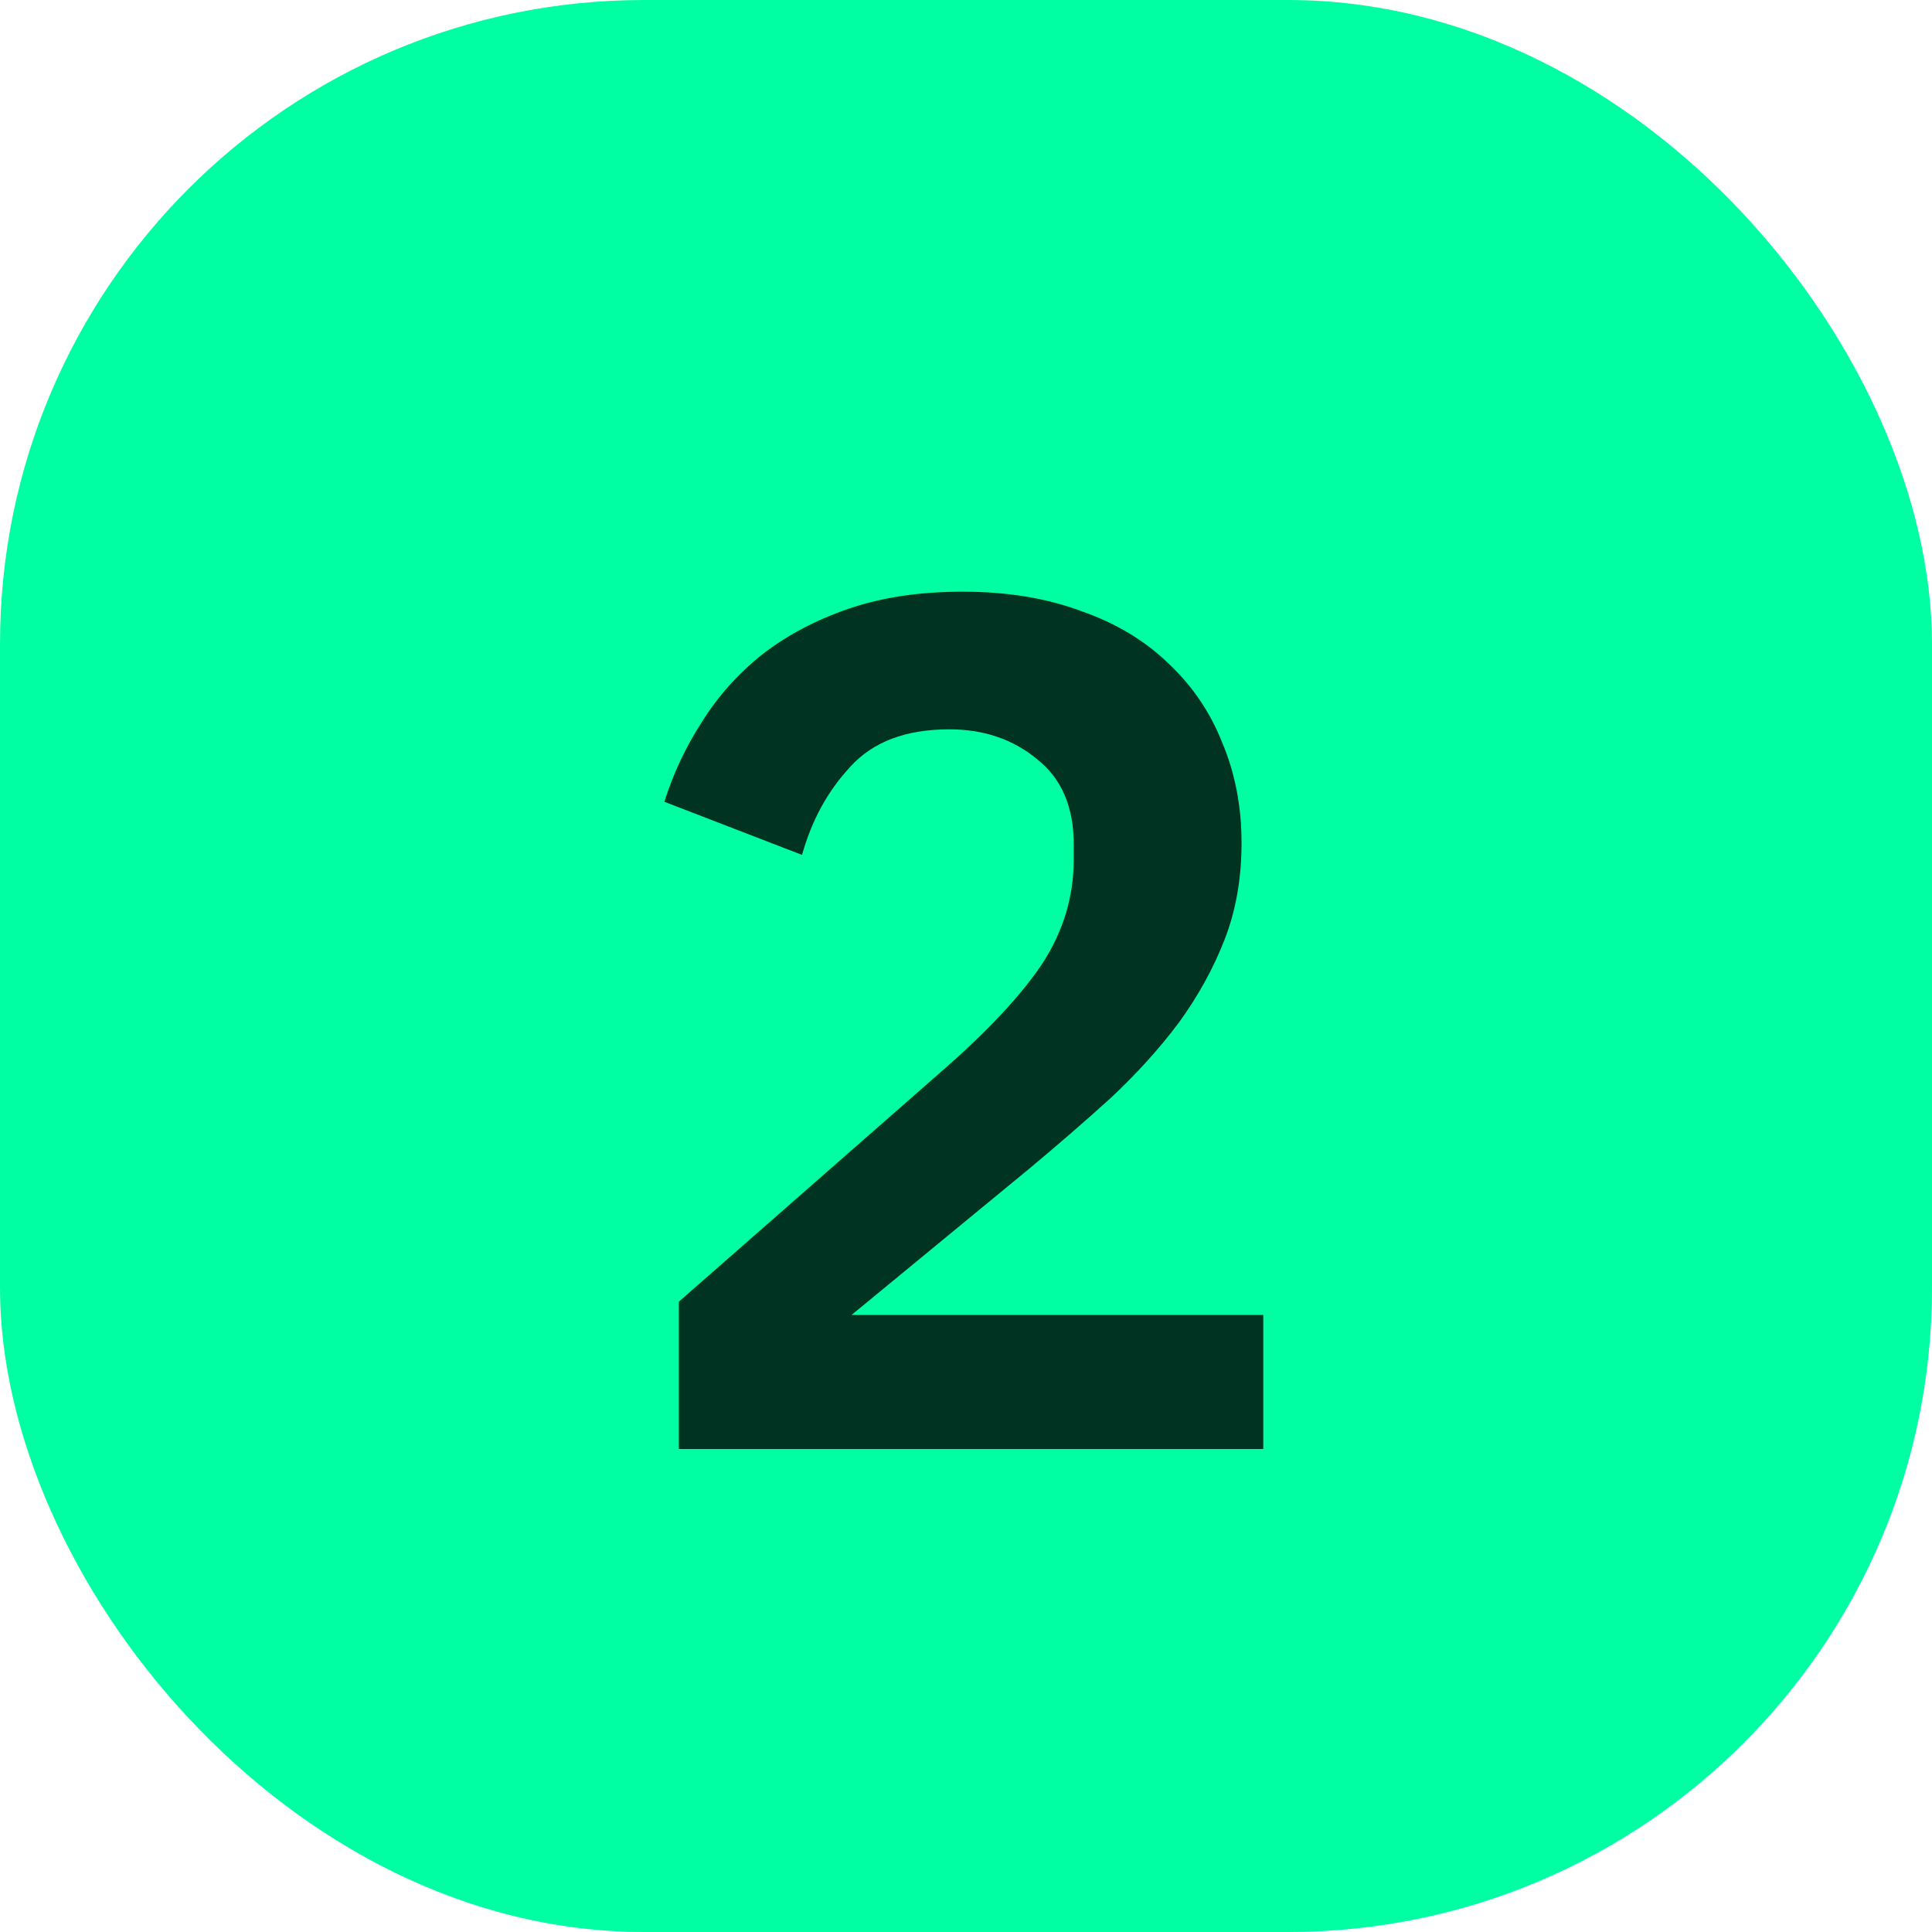
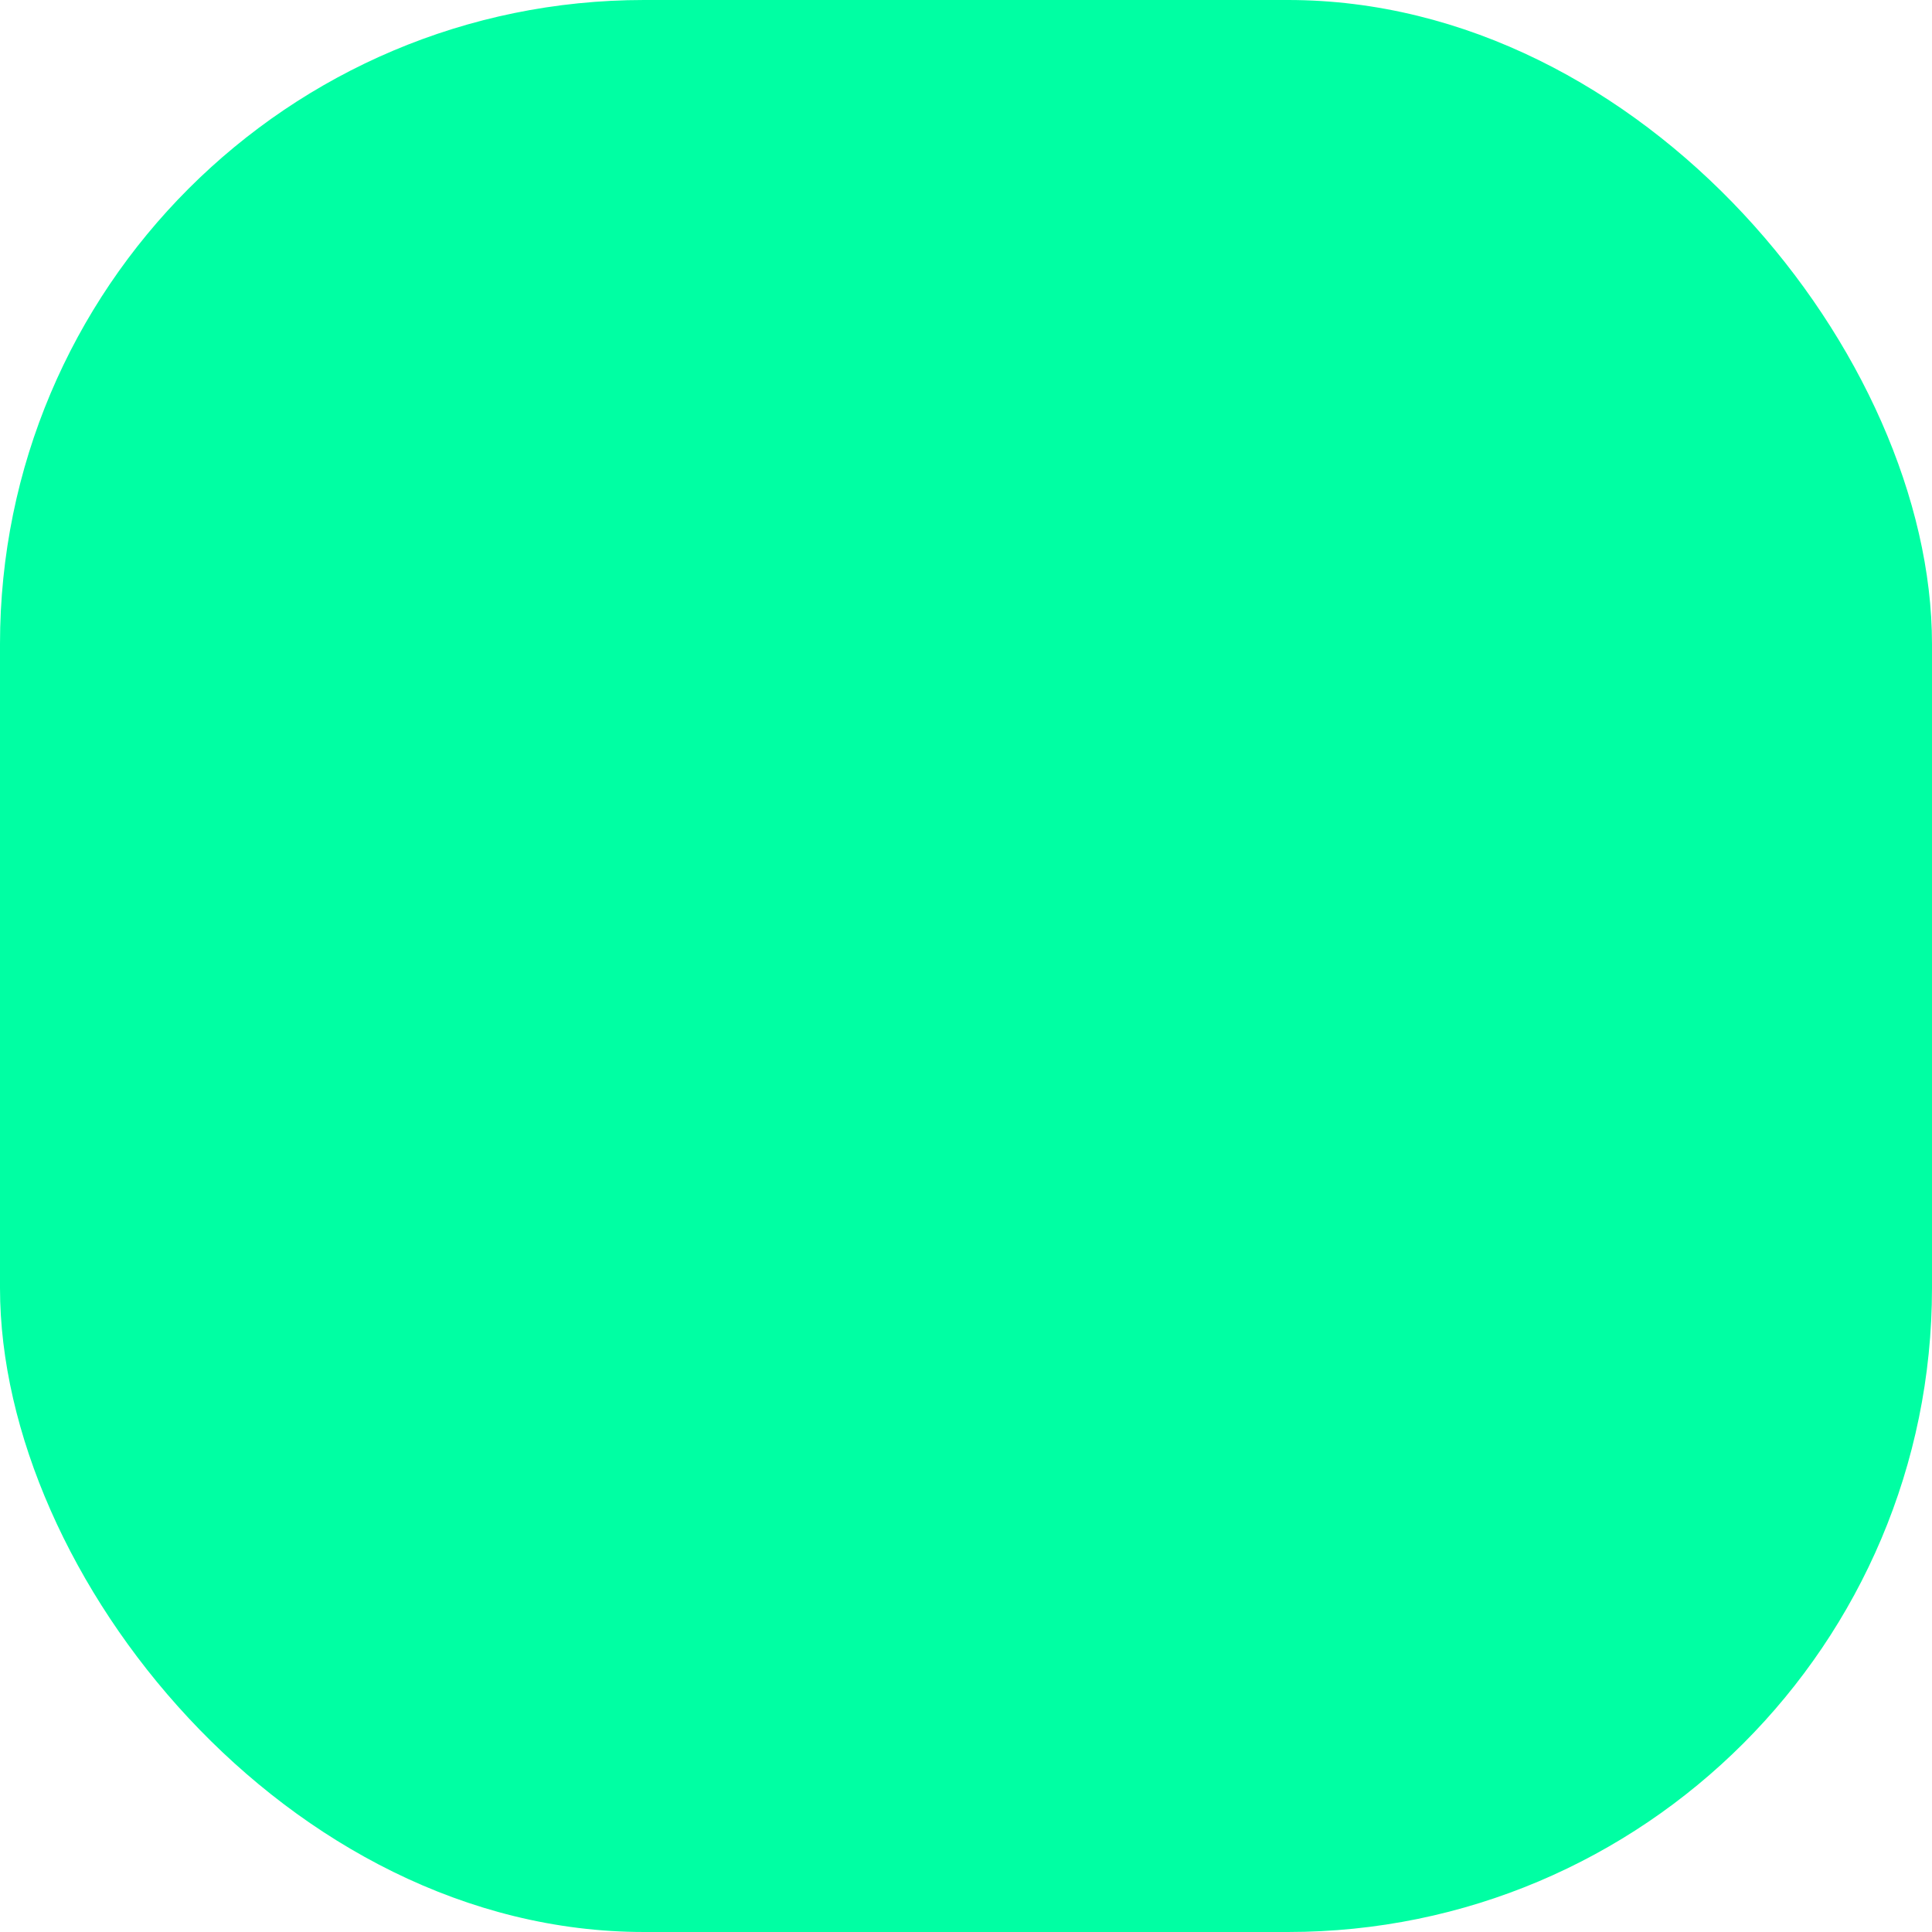
<svg xmlns="http://www.w3.org/2000/svg" width="24" height="24" viewBox="0 0 24 24" fill="none">
  <rect width="24" height="24" rx="8" fill="#00FFA3" />
-   <path d="M15.693 18H8.433V16.17L11.718 13.29C12.278 12.8 12.688 12.36 12.948 11.97C13.208 11.57 13.338 11.14 13.338 10.68V10.485C13.338 10.025 13.188 9.675 12.888 9.435C12.588 9.185 12.223 9.06 11.793 9.06C11.253 9.06 10.843 9.215 10.563 9.525C10.283 9.825 10.083 10.19 9.963 10.62L8.253 9.96C8.363 9.61 8.518 9.28 8.718 8.97C8.918 8.65 9.168 8.37 9.468 8.13C9.778 7.89 10.138 7.7 10.548 7.56C10.958 7.42 11.428 7.35 11.958 7.35C12.508 7.35 12.998 7.43 13.428 7.59C13.858 7.74 14.218 7.955 14.508 8.235C14.808 8.515 15.033 8.845 15.183 9.225C15.343 9.605 15.423 10.02 15.423 10.47C15.423 10.91 15.353 11.31 15.213 11.67C15.073 12.03 14.883 12.375 14.643 12.705C14.403 13.025 14.123 13.335 13.803 13.635C13.483 13.925 13.143 14.22 12.783 14.52L10.578 16.335H15.693V18Z" fill="black" fill-opacity="0.8" />
</svg>